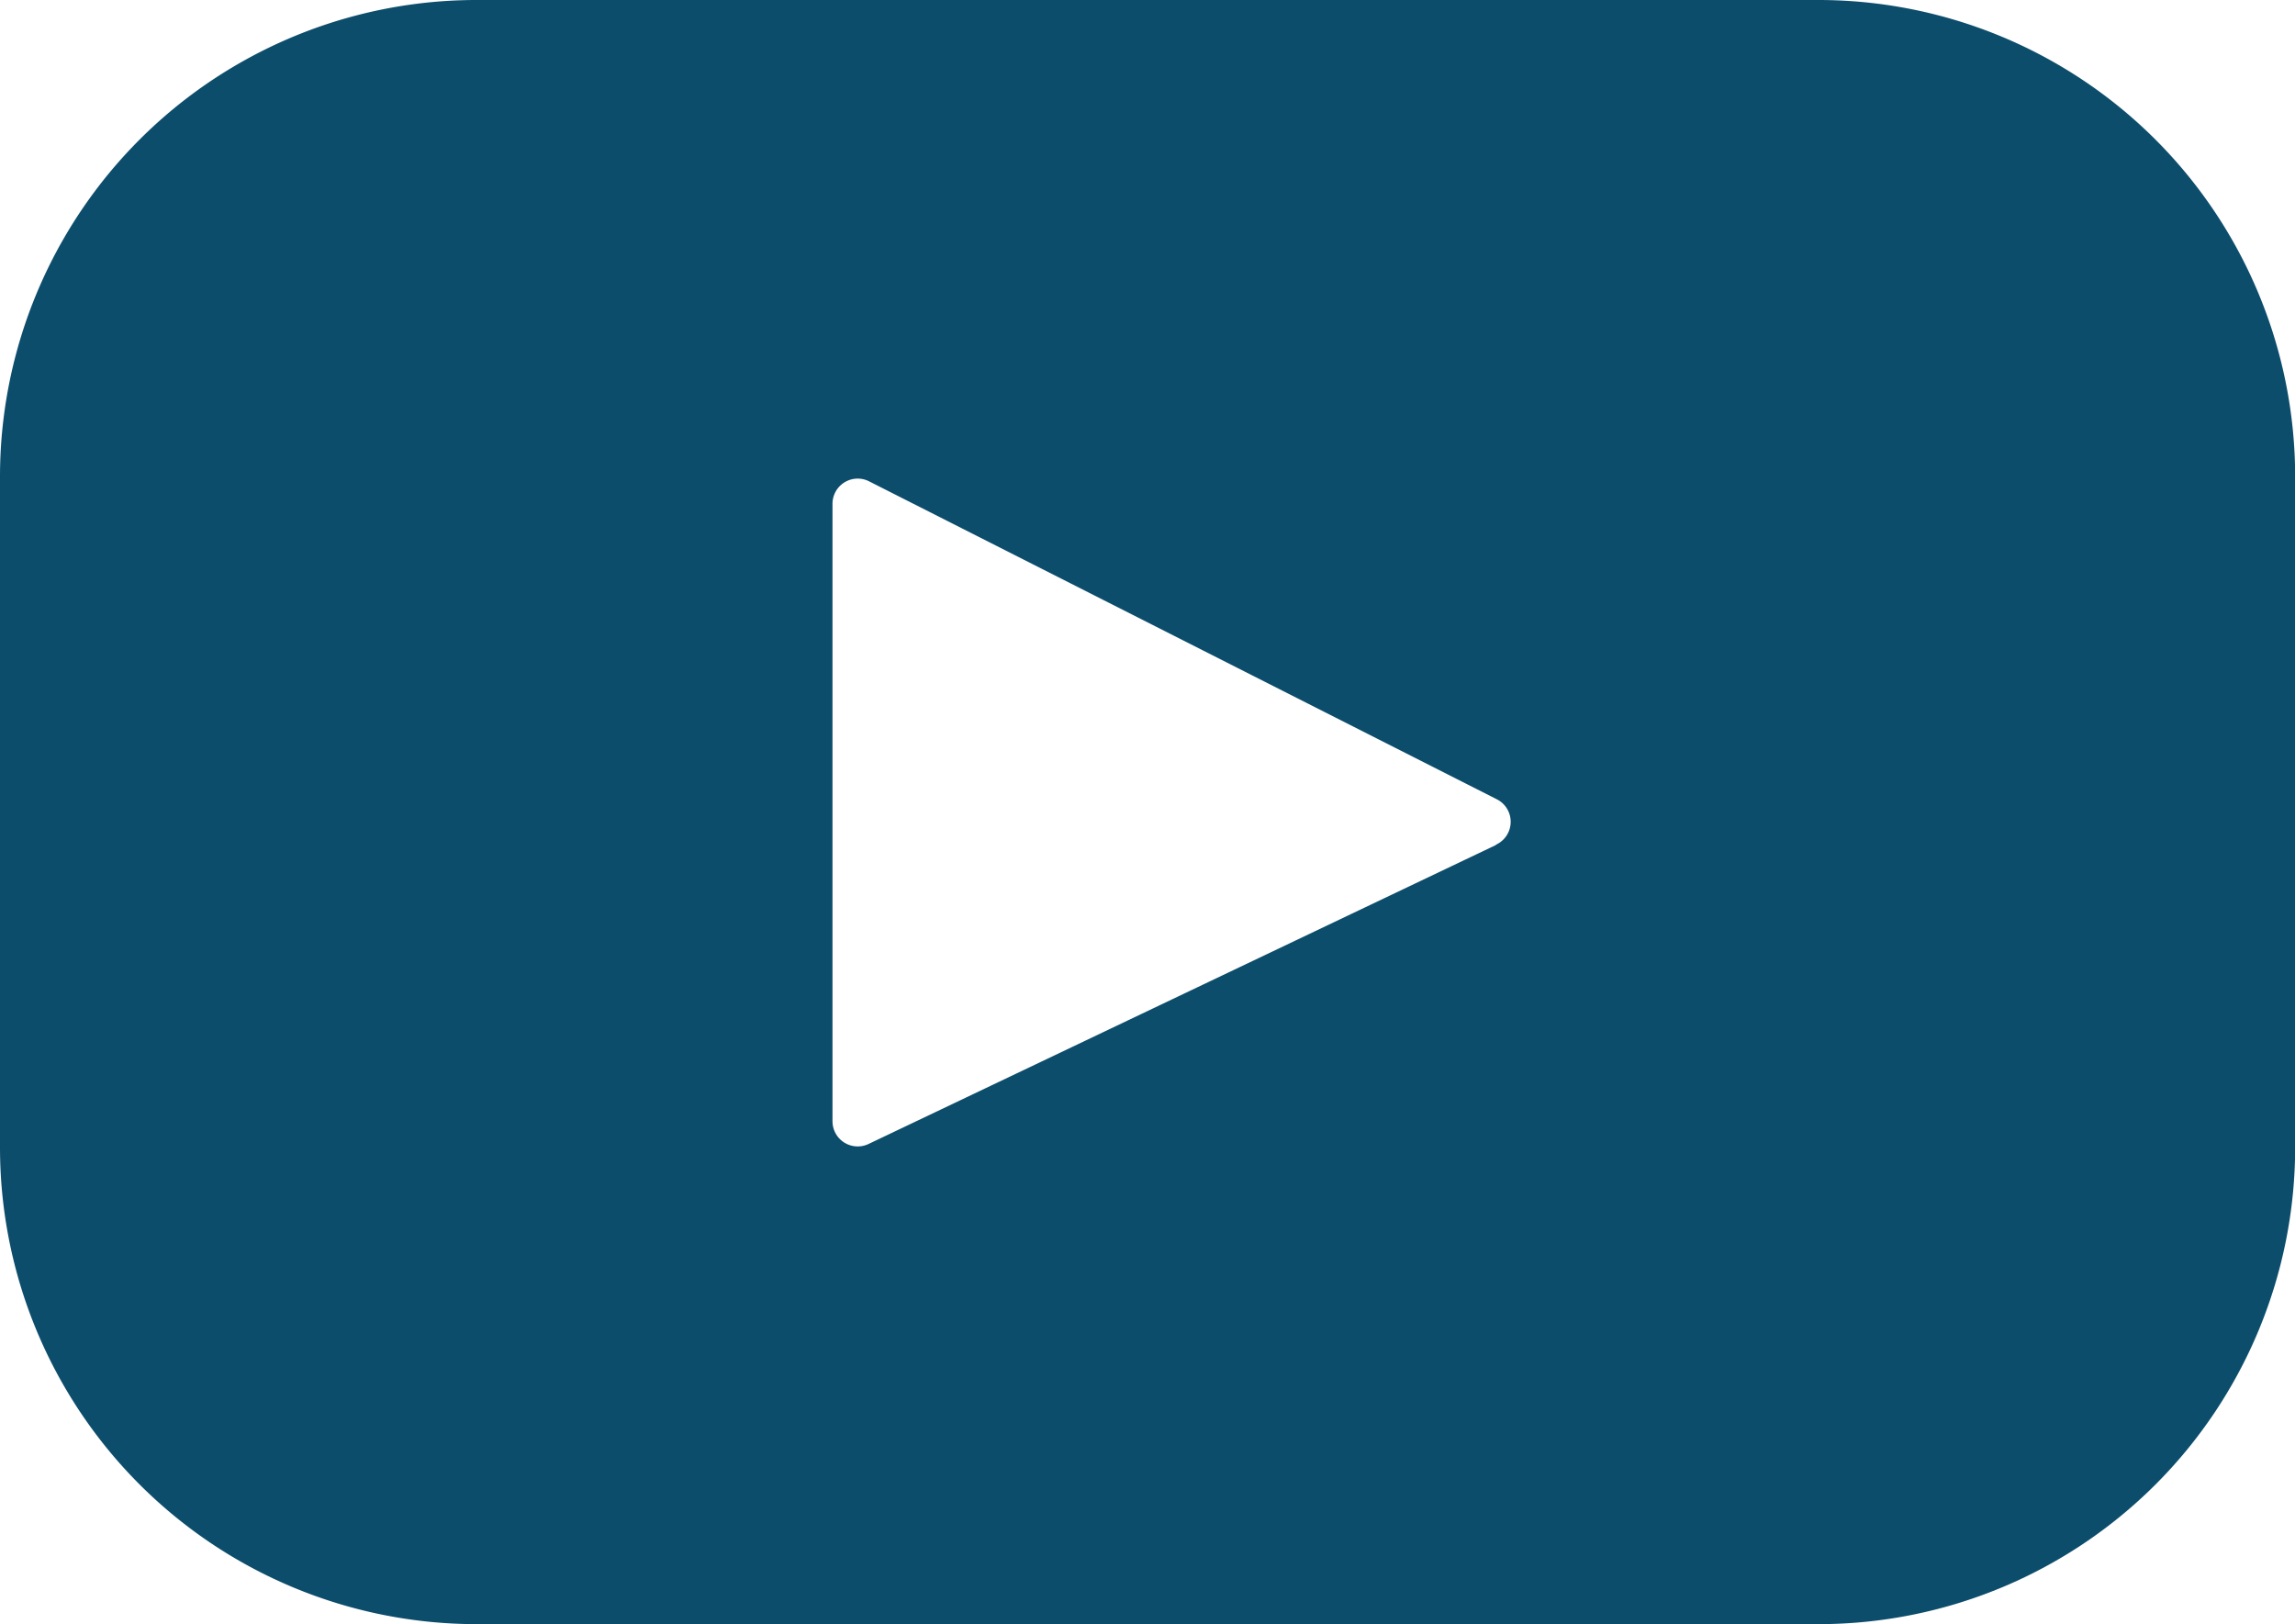
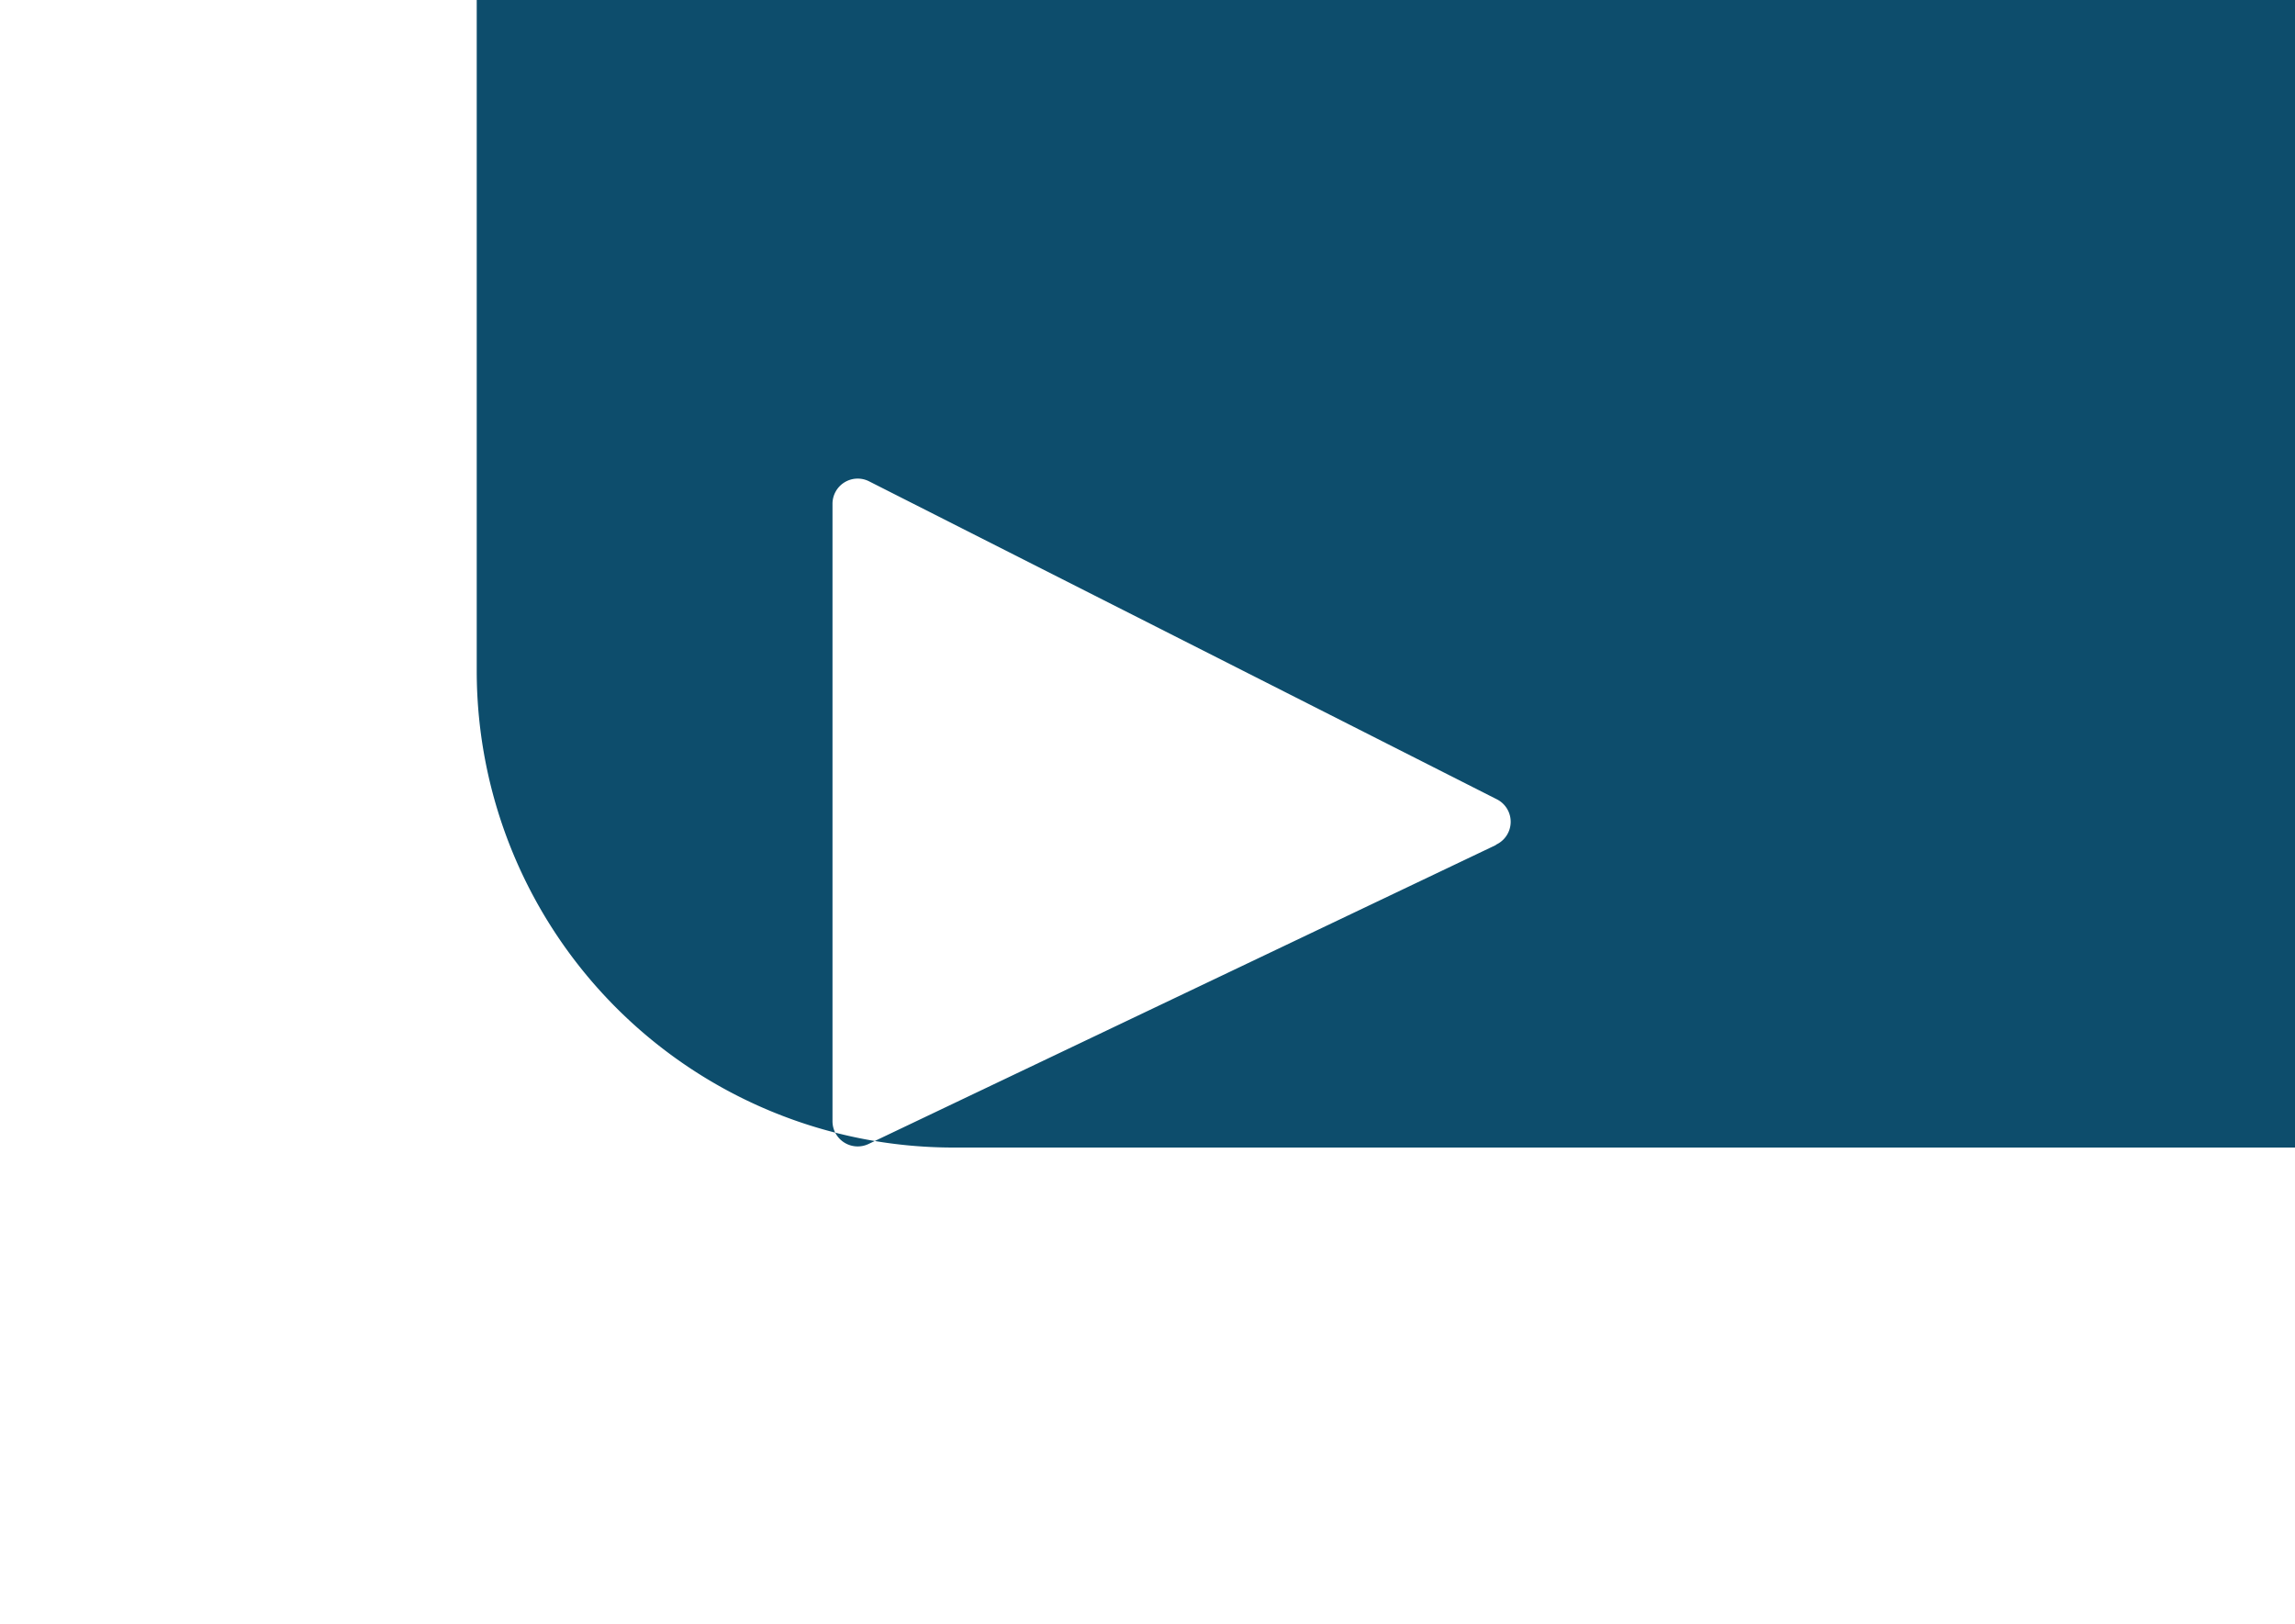
<svg xmlns="http://www.w3.org/2000/svg" width="15.482" height="10.956" viewBox="0 0 15.482 10.956">
-   <path id="youtube" d="M12.267,67.393H3.216A3.215,3.215,0,0,0,0,70.608v4.525a3.216,3.216,0,0,0,3.216,3.216h9.051a3.216,3.216,0,0,0,3.216-3.216V70.608A3.216,3.216,0,0,0,12.267,67.393Zm-2.175,5.7L5.859,75.11a.17.17,0,0,1-.243-.153V70.792a.17.17,0,0,1,.247-.152L10.1,72.786A.17.17,0,0,1,10.092,73.091Z" transform="translate(0 -67.393)" fill="#0d4d6c" />
+   <path id="youtube" d="M12.267,67.393H3.216v4.525a3.216,3.216,0,0,0,3.216,3.216h9.051a3.216,3.216,0,0,0,3.216-3.216V70.608A3.216,3.216,0,0,0,12.267,67.393Zm-2.175,5.7L5.859,75.11a.17.17,0,0,1-.243-.153V70.792a.17.17,0,0,1,.247-.152L10.1,72.786A.17.17,0,0,1,10.092,73.091Z" transform="translate(0 -67.393)" fill="#0d4d6c" />
</svg>